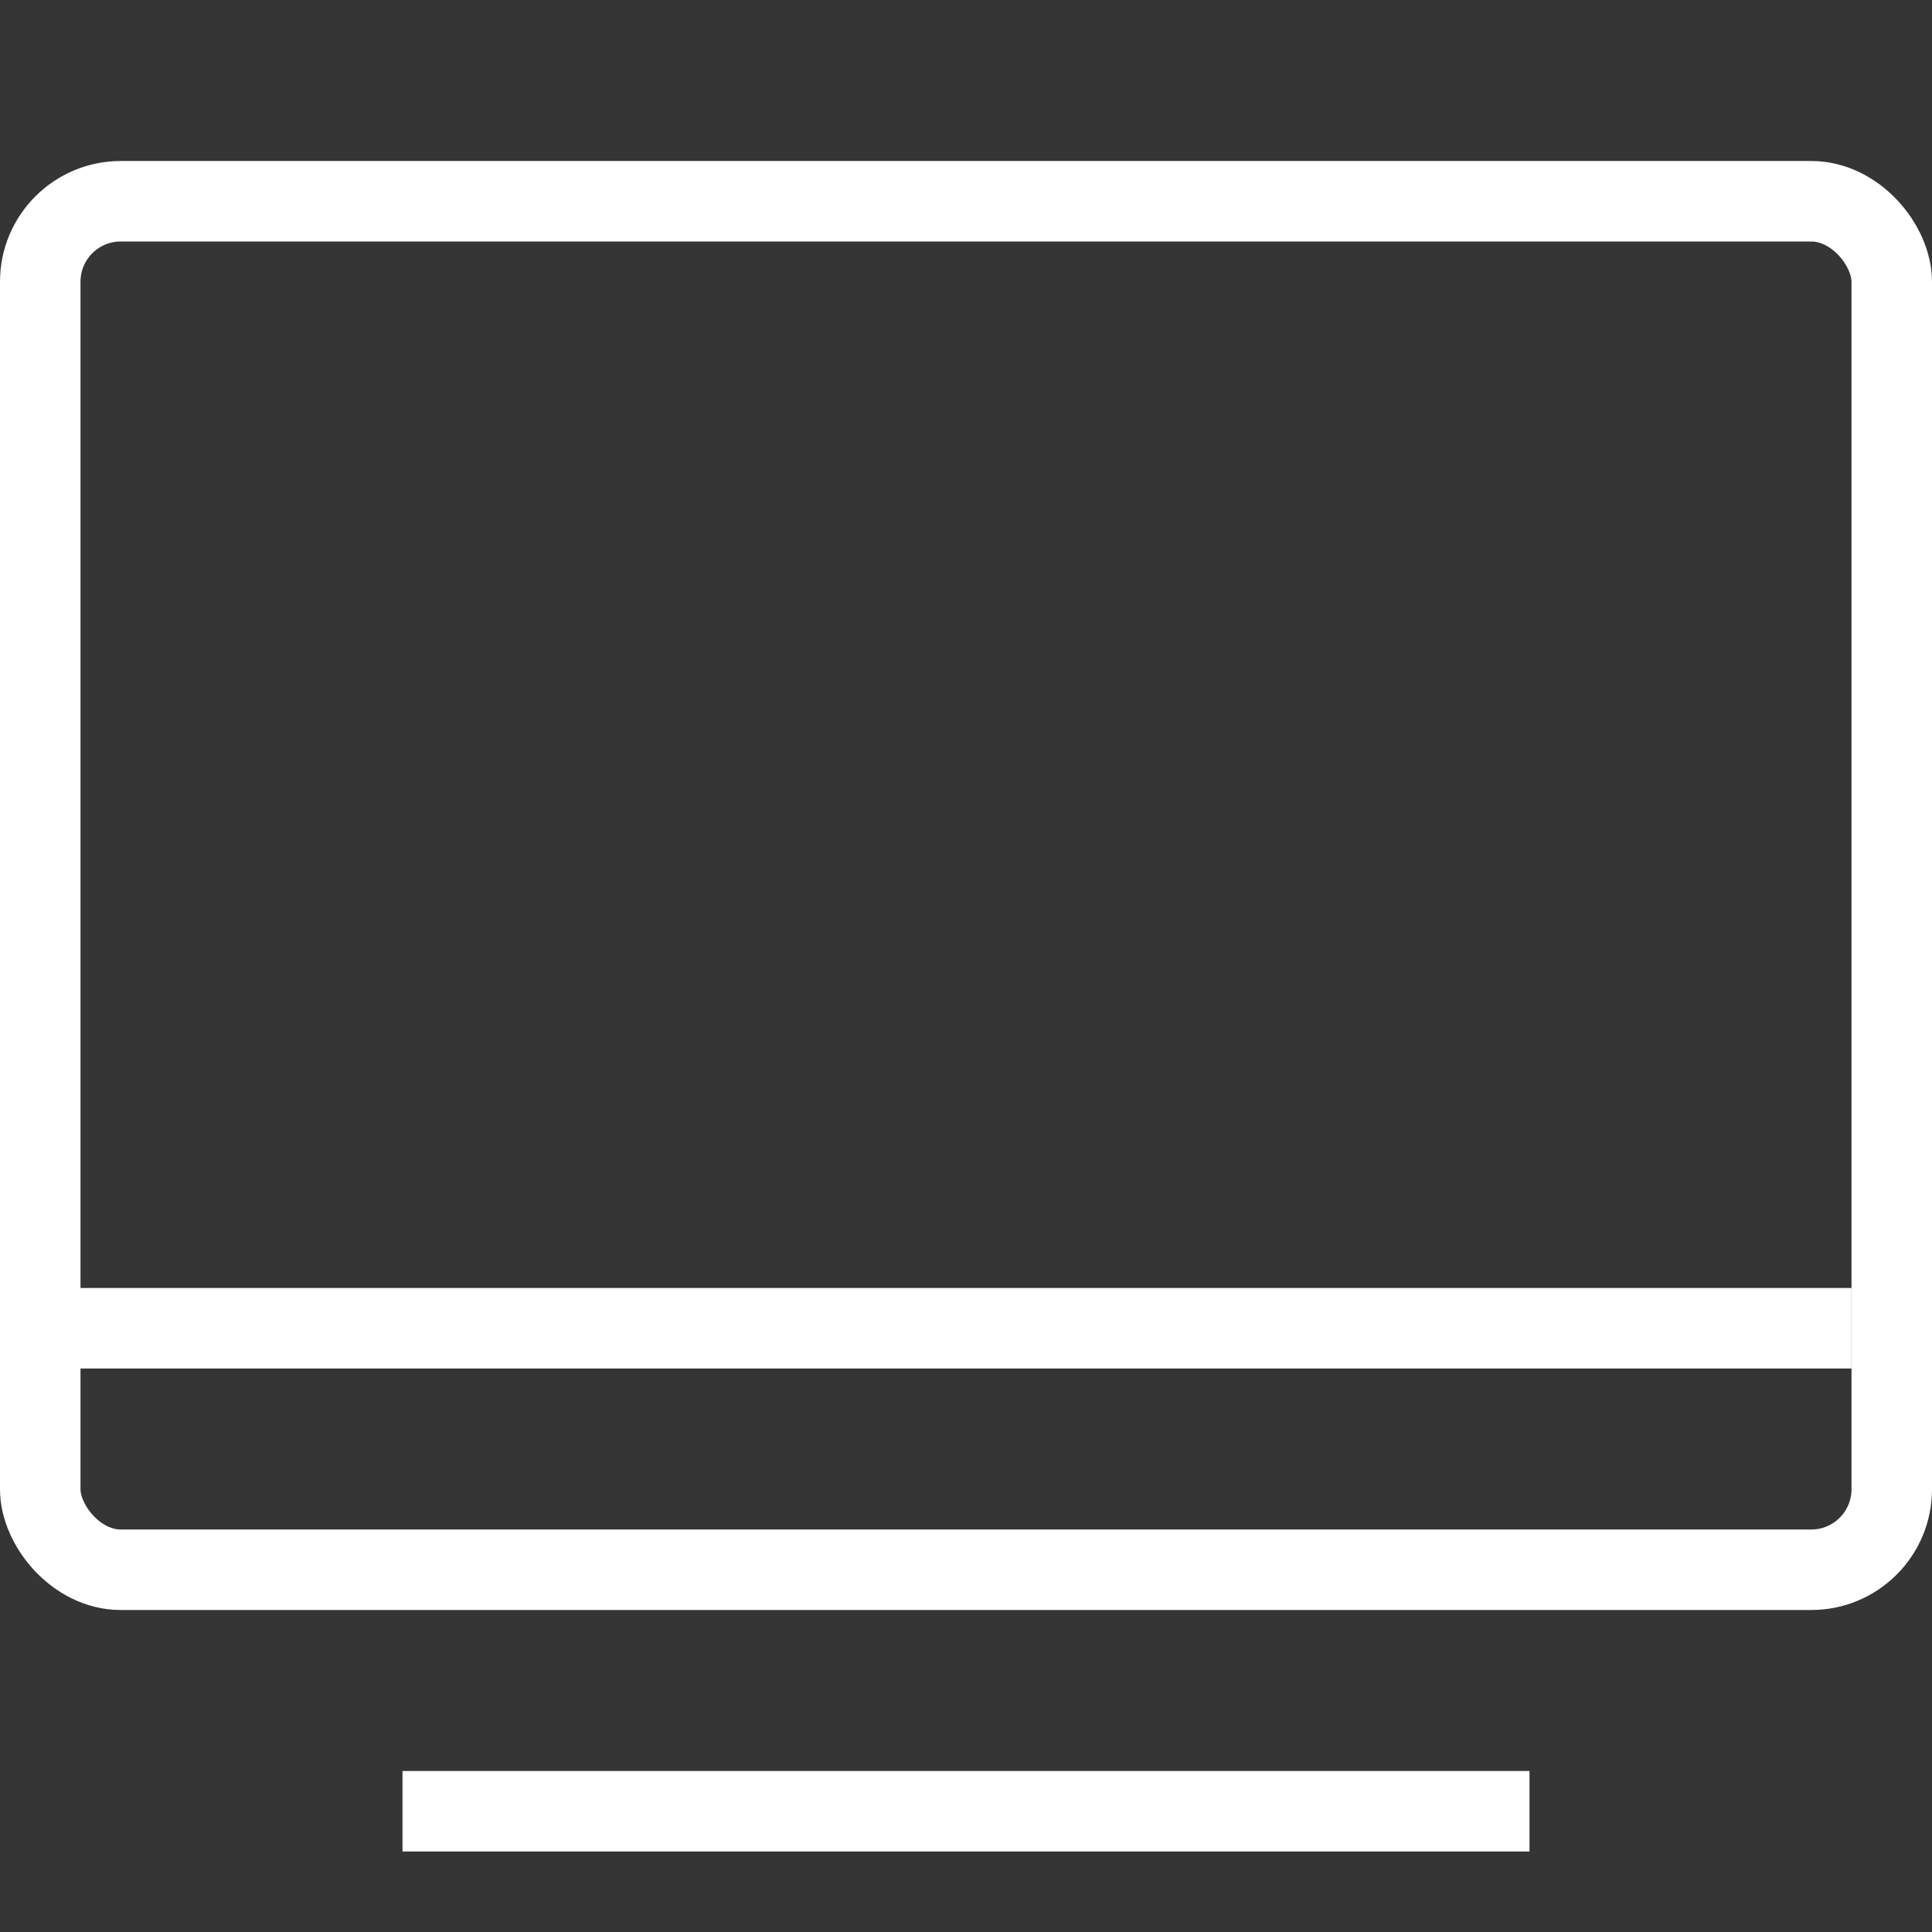
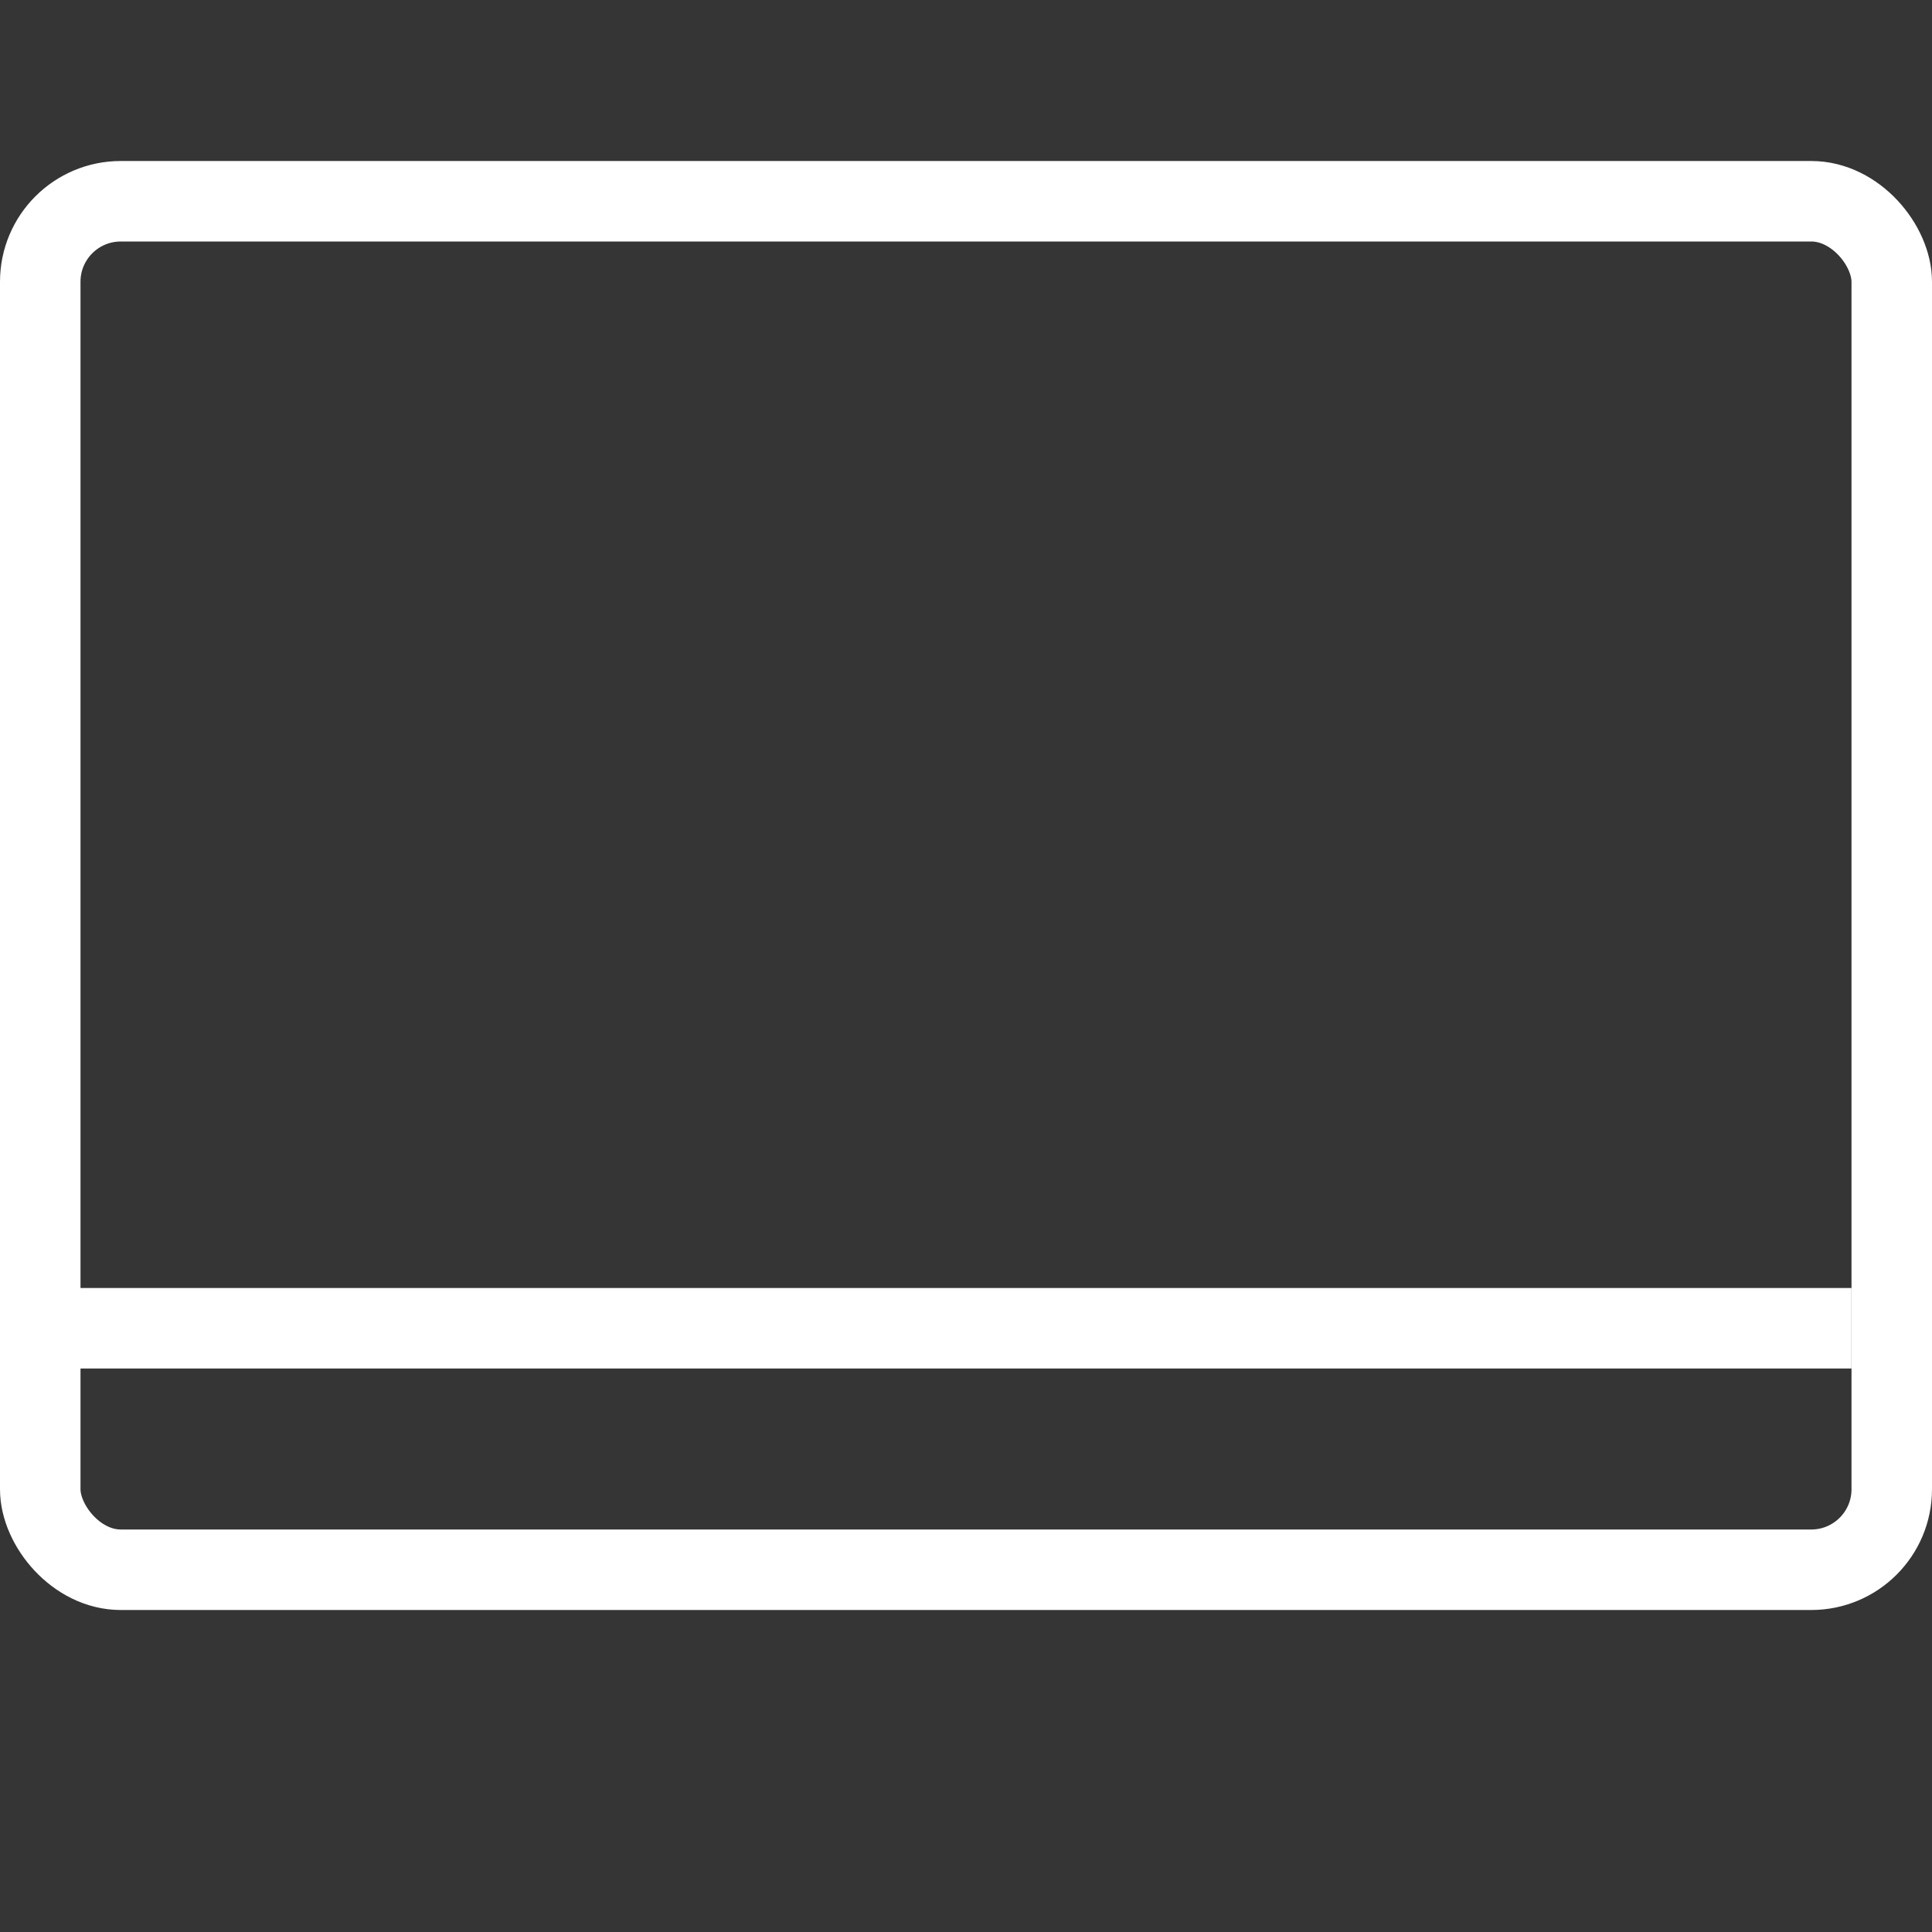
<svg xmlns="http://www.w3.org/2000/svg" fill="#ffffff" width="24px" height="24px" viewBox="0 0 24 24" version="1.1">
  <rect x="0" y="0" width="24" height="24" fill="#333333" stroke="none" />
  <g stroke="none" stroke-width="1" fill="none" fill-rule="evenodd">
    <g transform="translate(-272, -222)">
      <g transform="translate(272, 222)">
        <rect id="BASE" fill-opacity="0.01" fill="#FFFFFF" x="0" y="0" width="24" height="24" />
        <rect id="Screen" stroke="#FFFFFF" x="0.5" y="2.5" width="23" height="17" rx="1" />
        <line x1="0.5" y1="16.5" x2="22.5" y2="16.5" id="Line" stroke="#FFFFFF" stroke-linecap="square" />
-         <line x1="5.5" y1="22.5" x2="18.5" y2="22.5" id="Line" stroke="#FFFFFF" stroke-linecap="square" />
      </g>
    </g>
  </g>
</svg>